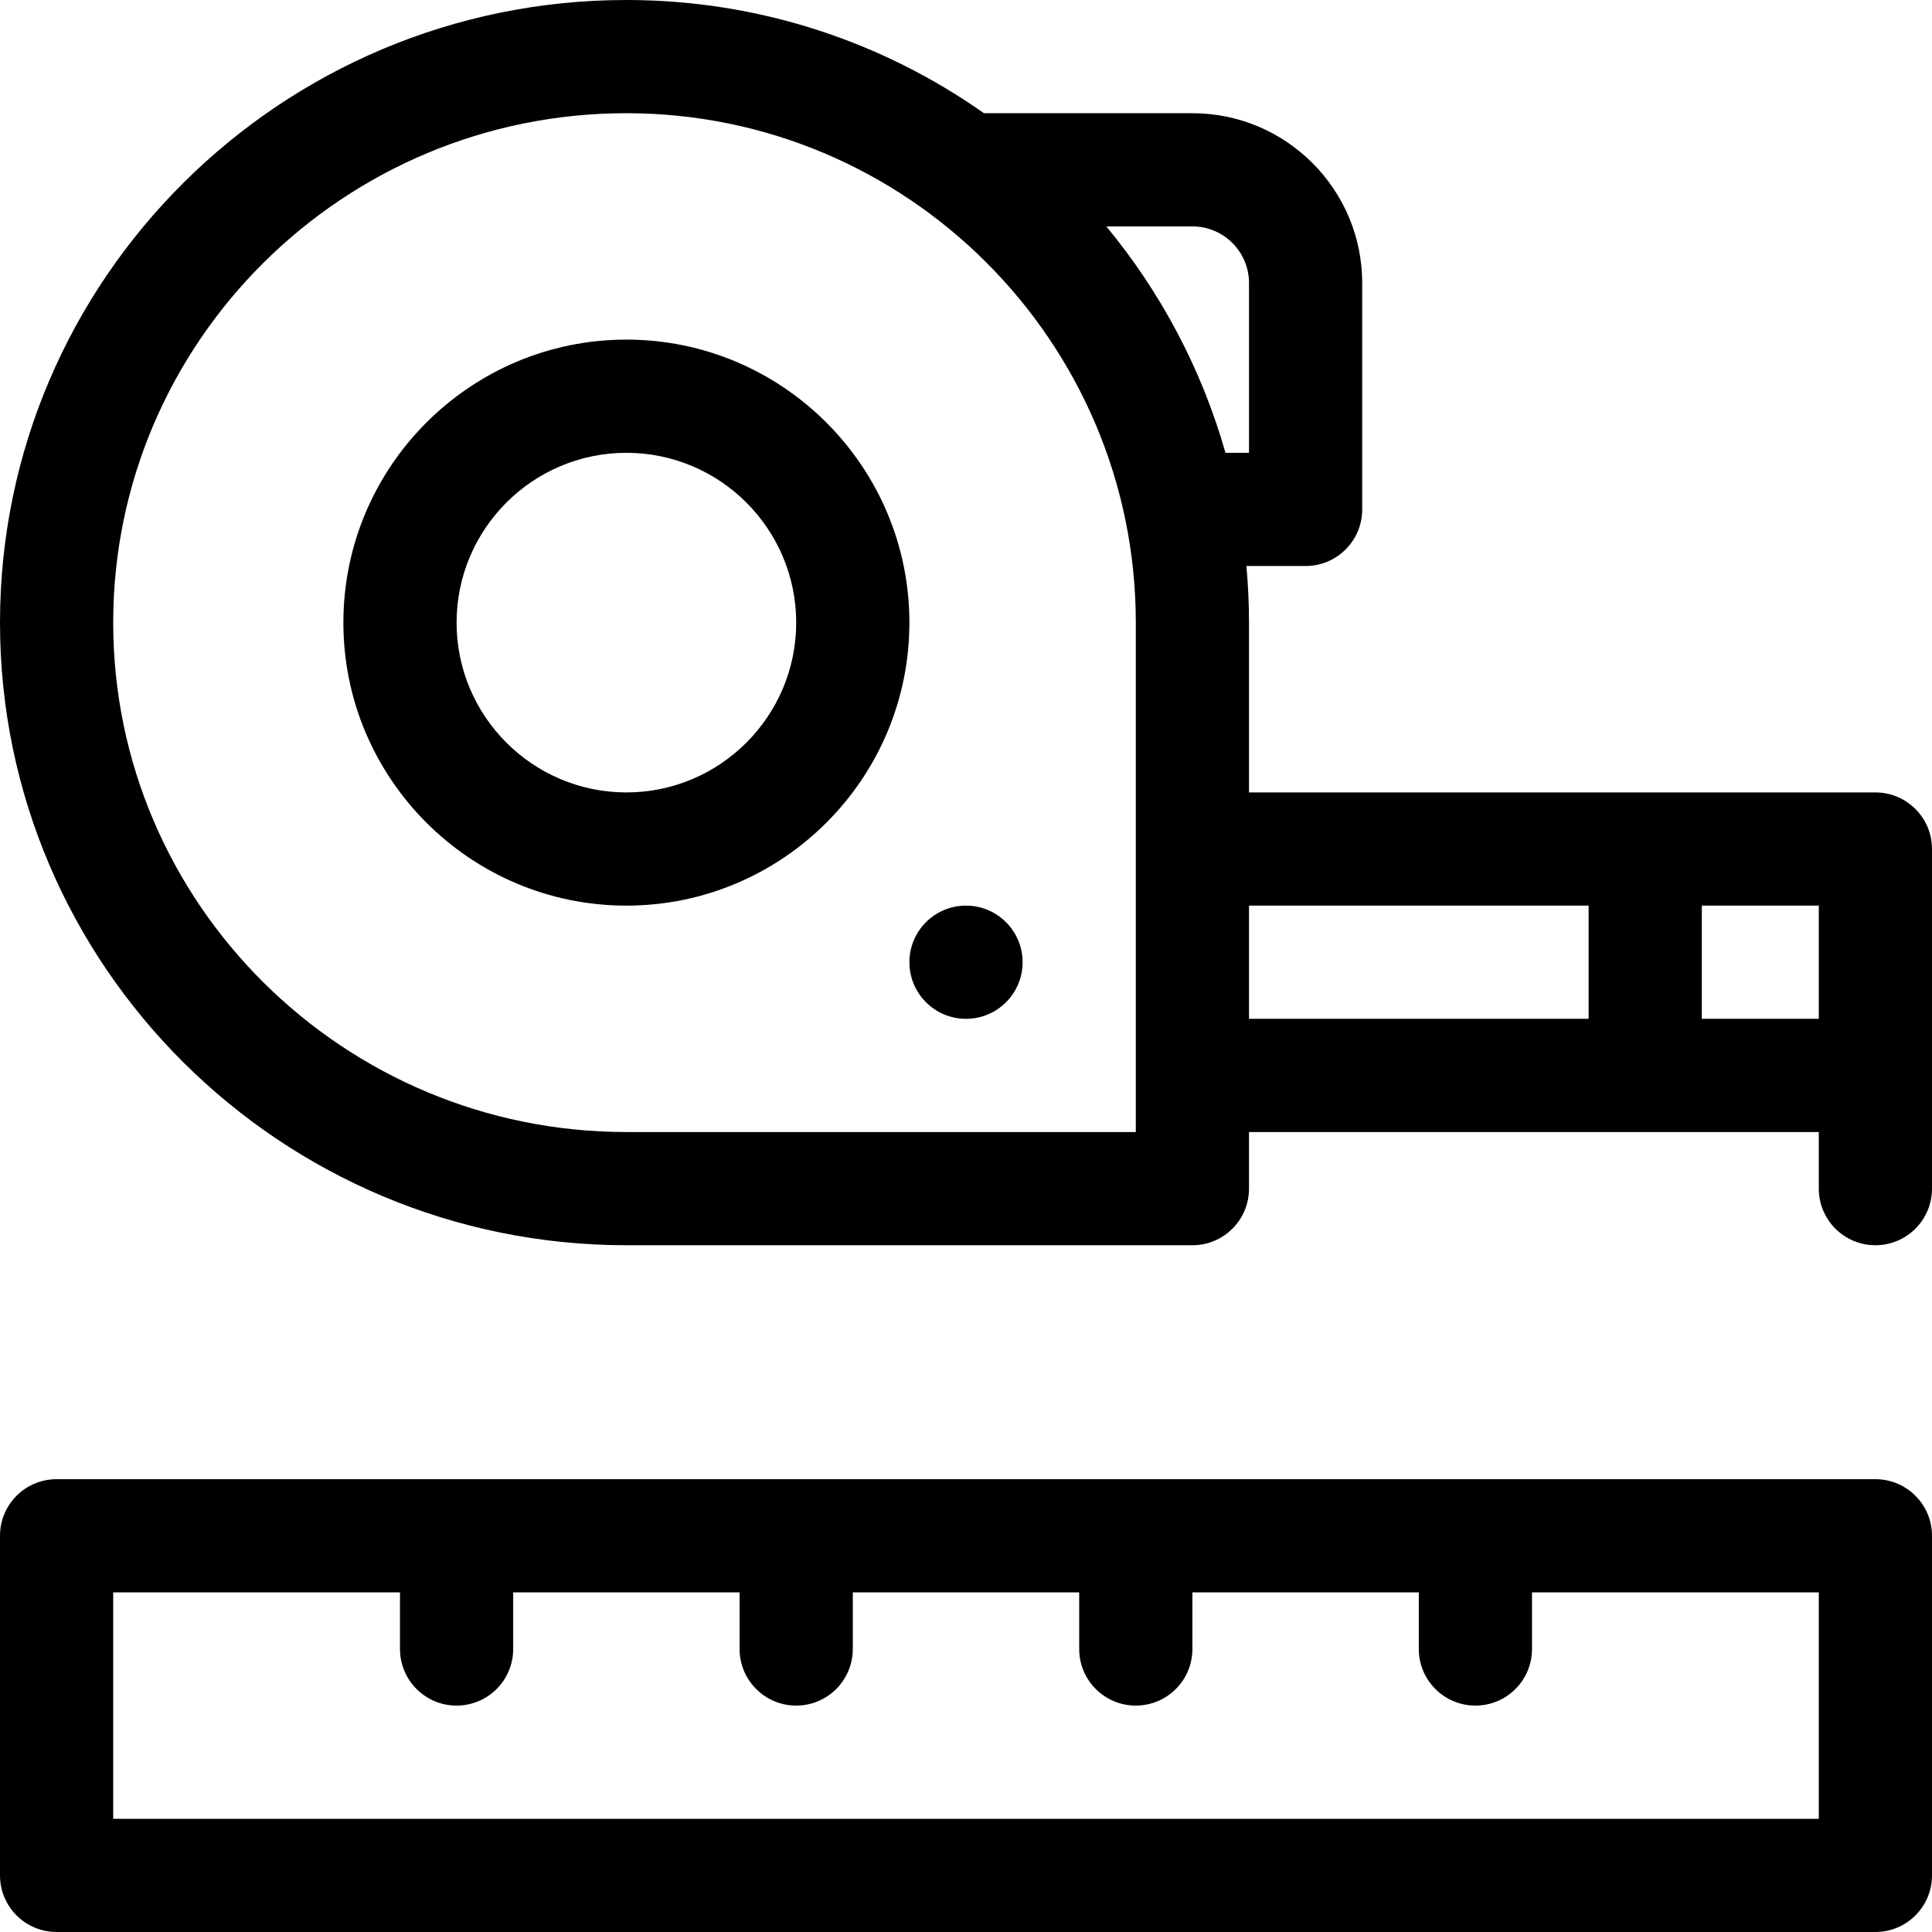
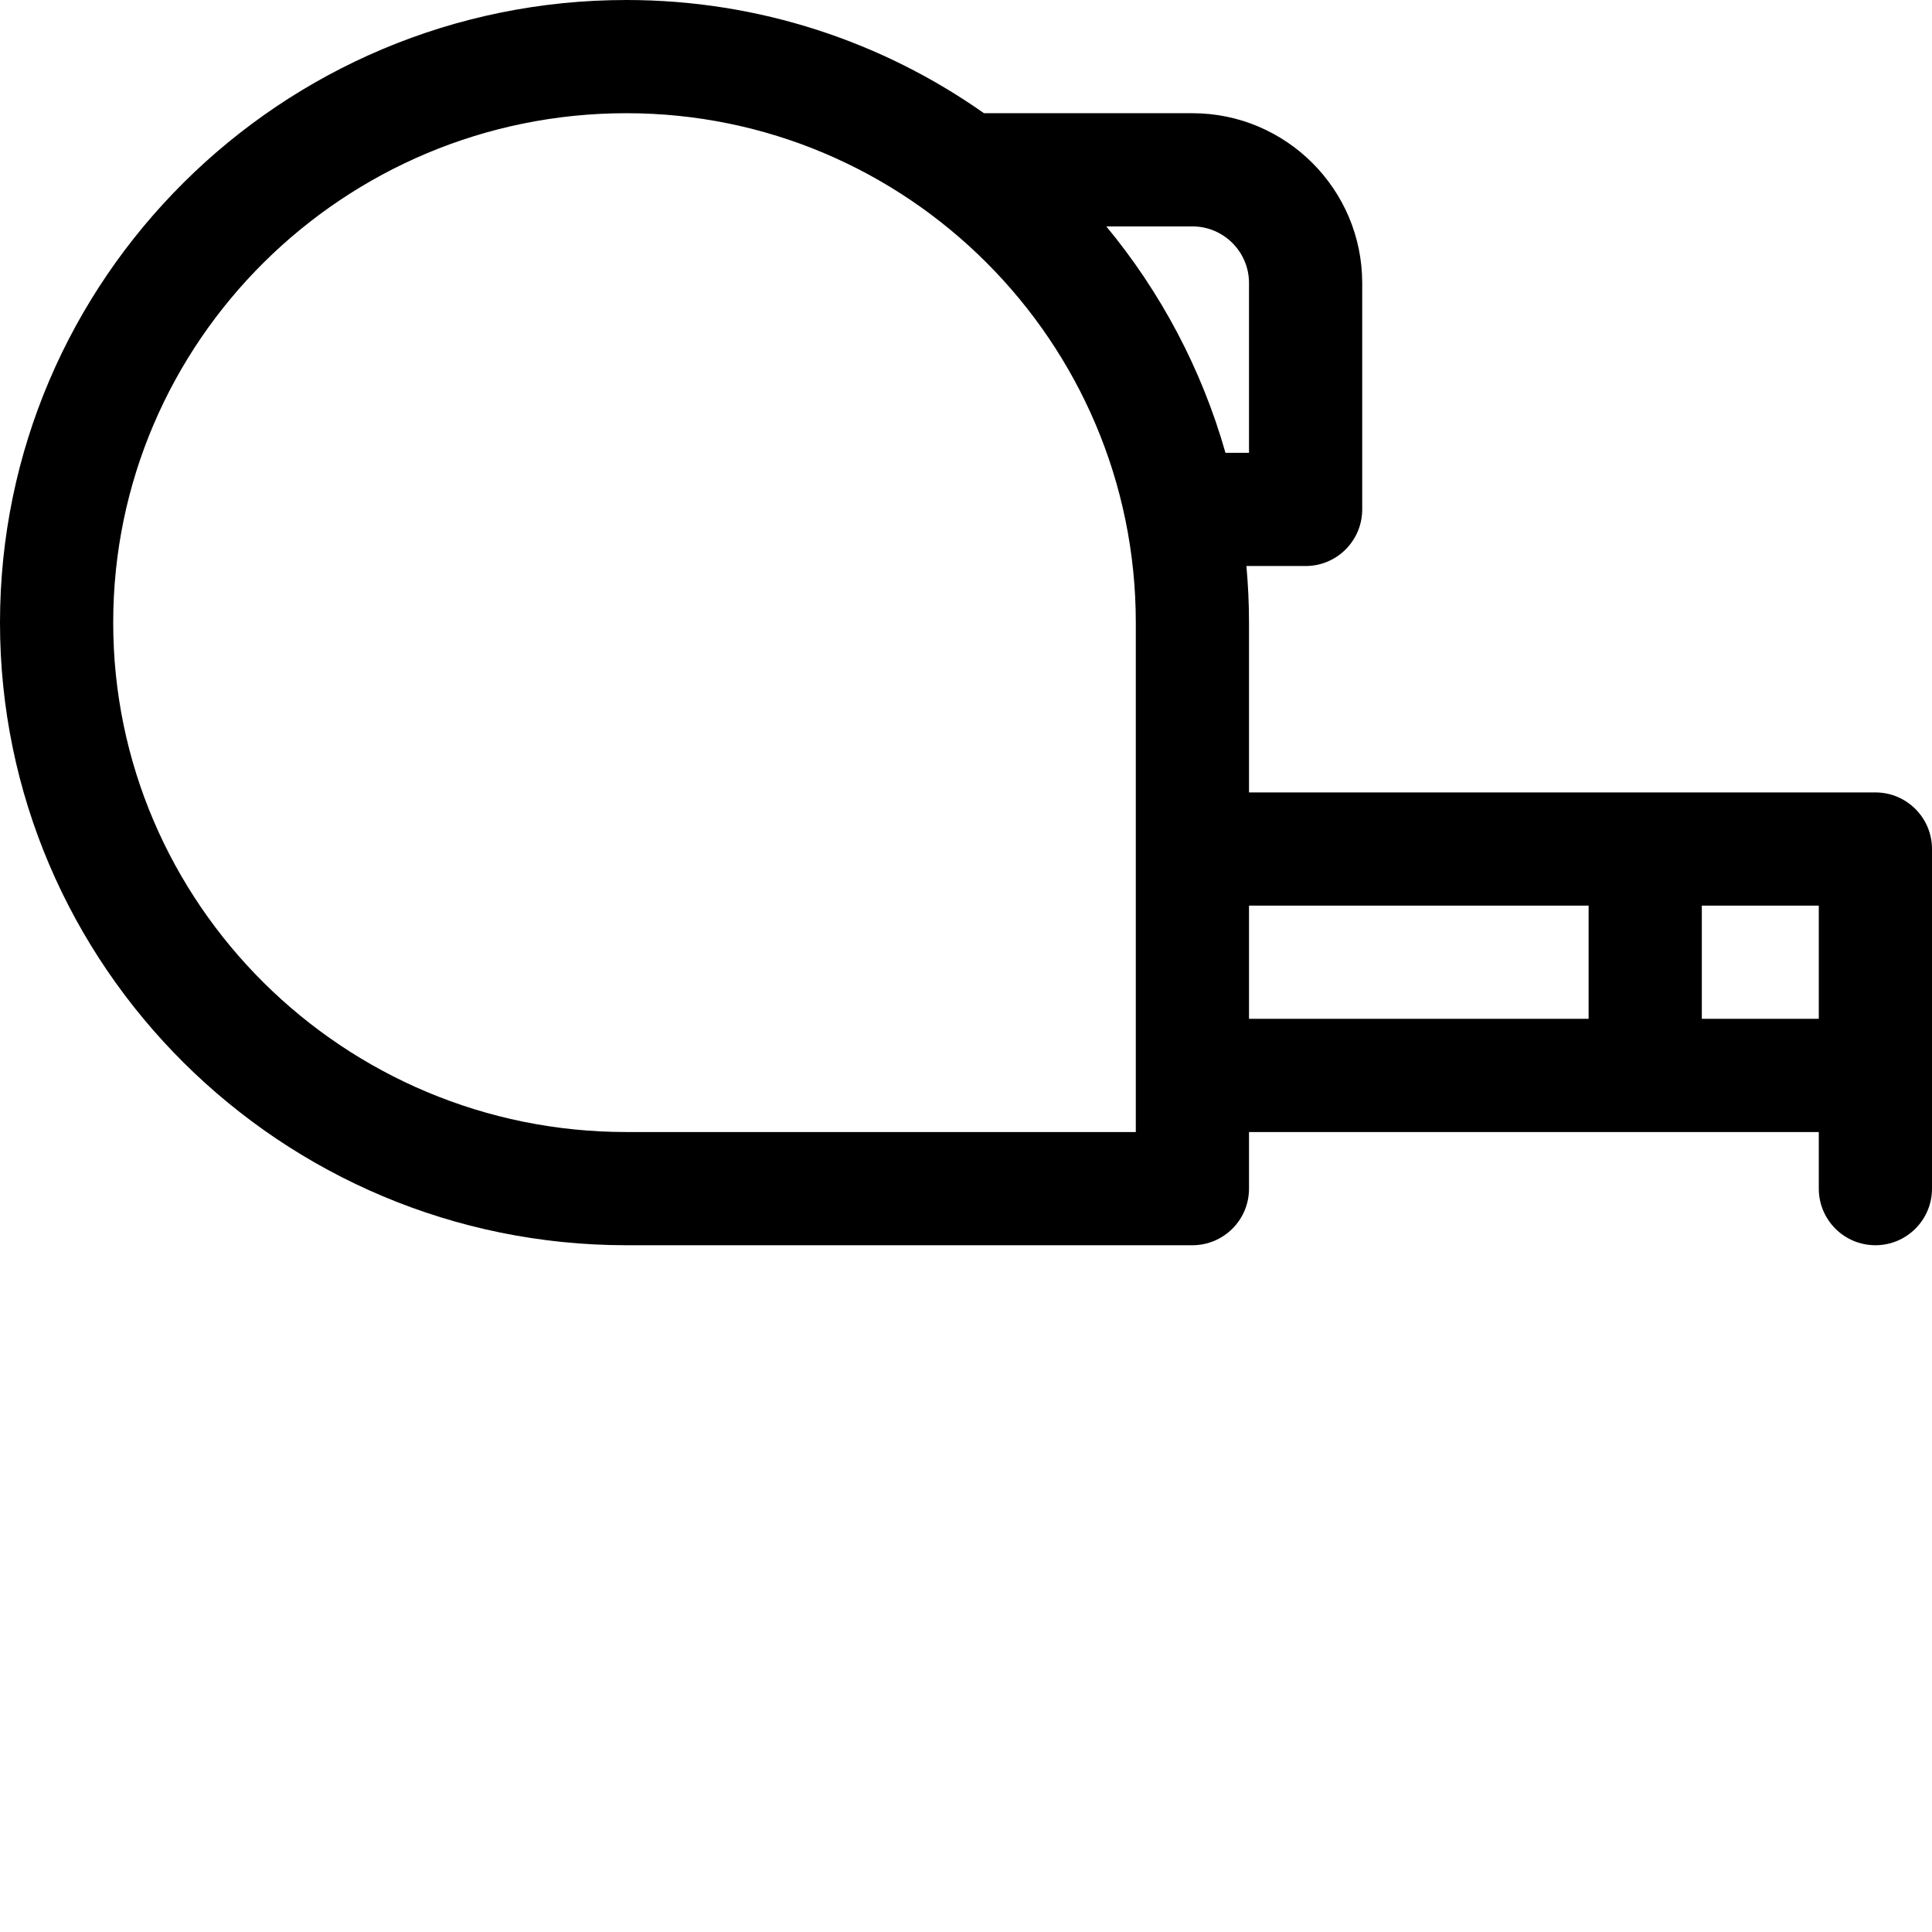
<svg xmlns="http://www.w3.org/2000/svg" version="1.1" id="Capa_1" x="0px" y="0px" viewBox="0 0 512 512" style="enable-background:new 0 0 512 512;" xml:space="preserve">
  <g>
    <g>
-       <path d="M166,90c-41.355,0-75,33.645-75,75s33.645,75,75,75s75-33.645,75-75S207.355,90,166,90z M166,210    c-24.813,0-45-20.187-45-45s20.187-45,45-45s45,20.187,45,45S190.813,210,166,210z" />
-     </g>
+       </g>
  </g>
  <g>
    <g>
-       <circle cx="256" cy="255" r="15" />
-     </g>
+       </g>
  </g>
  <g>
    <g>
      <path d="M497,210c-5.916,0-156.616,0-166,0v-45c0-5.057-0.241-10.058-0.689-15H346c8.284,0,15-6.716,15-15V75    c0-24.813-20.187-45-45-45h-55.242C233.925,11.109,201.237,0,166,0C74.467,0,0,74.019,0,165s74.467,165,166,165h150    c8.284,0,15-6.716,15-15v-15c7.216,0,146.441,0,151,0v15c0,8.284,6.716,15,15,15s15-6.716,15-15c0-11.31,0-80.756,0-90    C512,216.716,505.284,210,497,210z M301,225c0,7.836,0,67.566,0,75H166c-74.991,0-136-60.561-136-135S91.01,30,166,30    c74.439,0,135,60.561,135,135V225z M324.762,120c-6.319-22.262-17.205-42.622-31.576-60H316c8.271,0,15,6.729,15,15v45H324.762z     M421,270h-90v-30h90V270z M482,270h-31v-30h31V270z" />
    </g>
  </g>
  <g>
    <g>
-       <path d="M497,392H15c-8.284,0-15,6.716-15,15v90c0,8.284,6.716,15,15,15h482c8.284,0,15-6.716,15-15v-90    C512,398.716,505.284,392,497,392z M482,482H30v-60h76v15c0,8.284,6.716,15,15,15s15-6.716,15-15v-15h60v15    c0,8.284,6.716,15,15,15s15-6.716,15-15v-15h60v15c0,8.284,6.716,15,15,15s15-6.716,15-15v-15h60v15c0,8.284,6.716,15,15,15    s15-6.716,15-15v-15h76V482z" />
-     </g>
+       </g>
  </g>
  <g>
</g>
  <g>
</g>
  <g>
</g>
  <g>
</g>
  <g>
</g>
  <g>
</g>
  <g>
</g>
  <g>
</g>
  <g>
</g>
  <g>
</g>
  <g>
</g>
  <g>
</g>
  <g>
</g>
  <g>
</g>
  <g>
</g>
</svg>